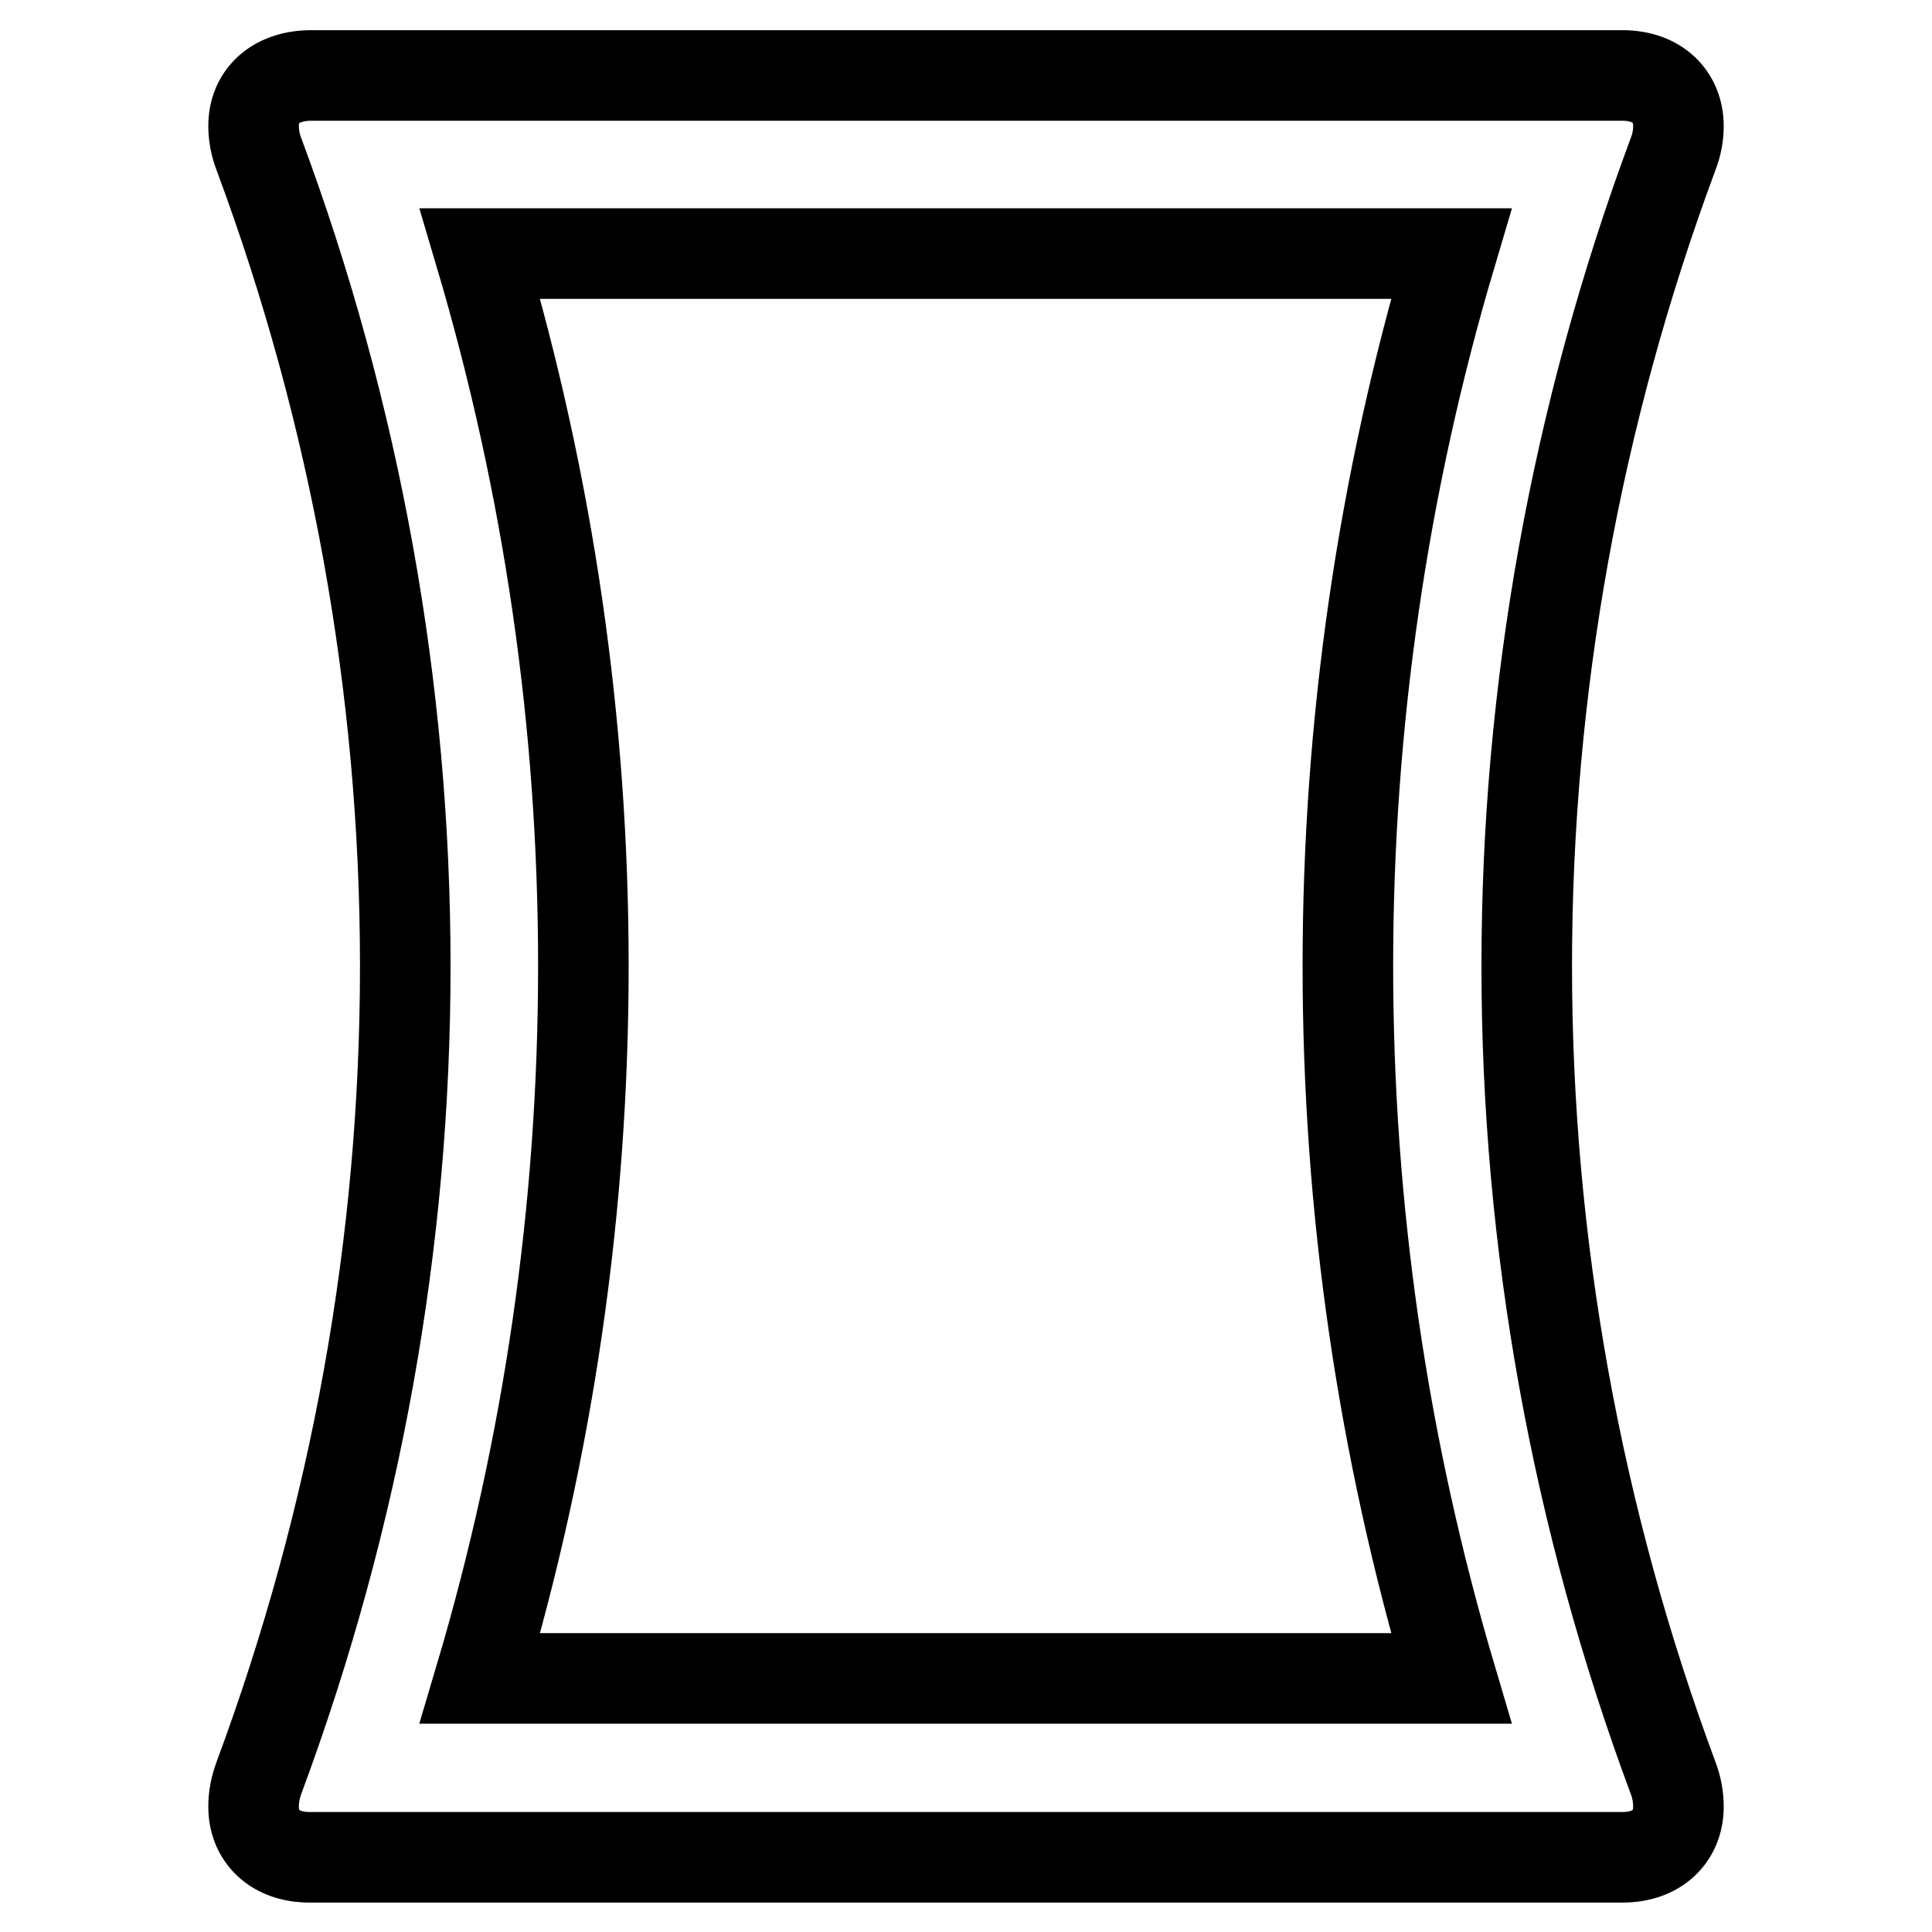
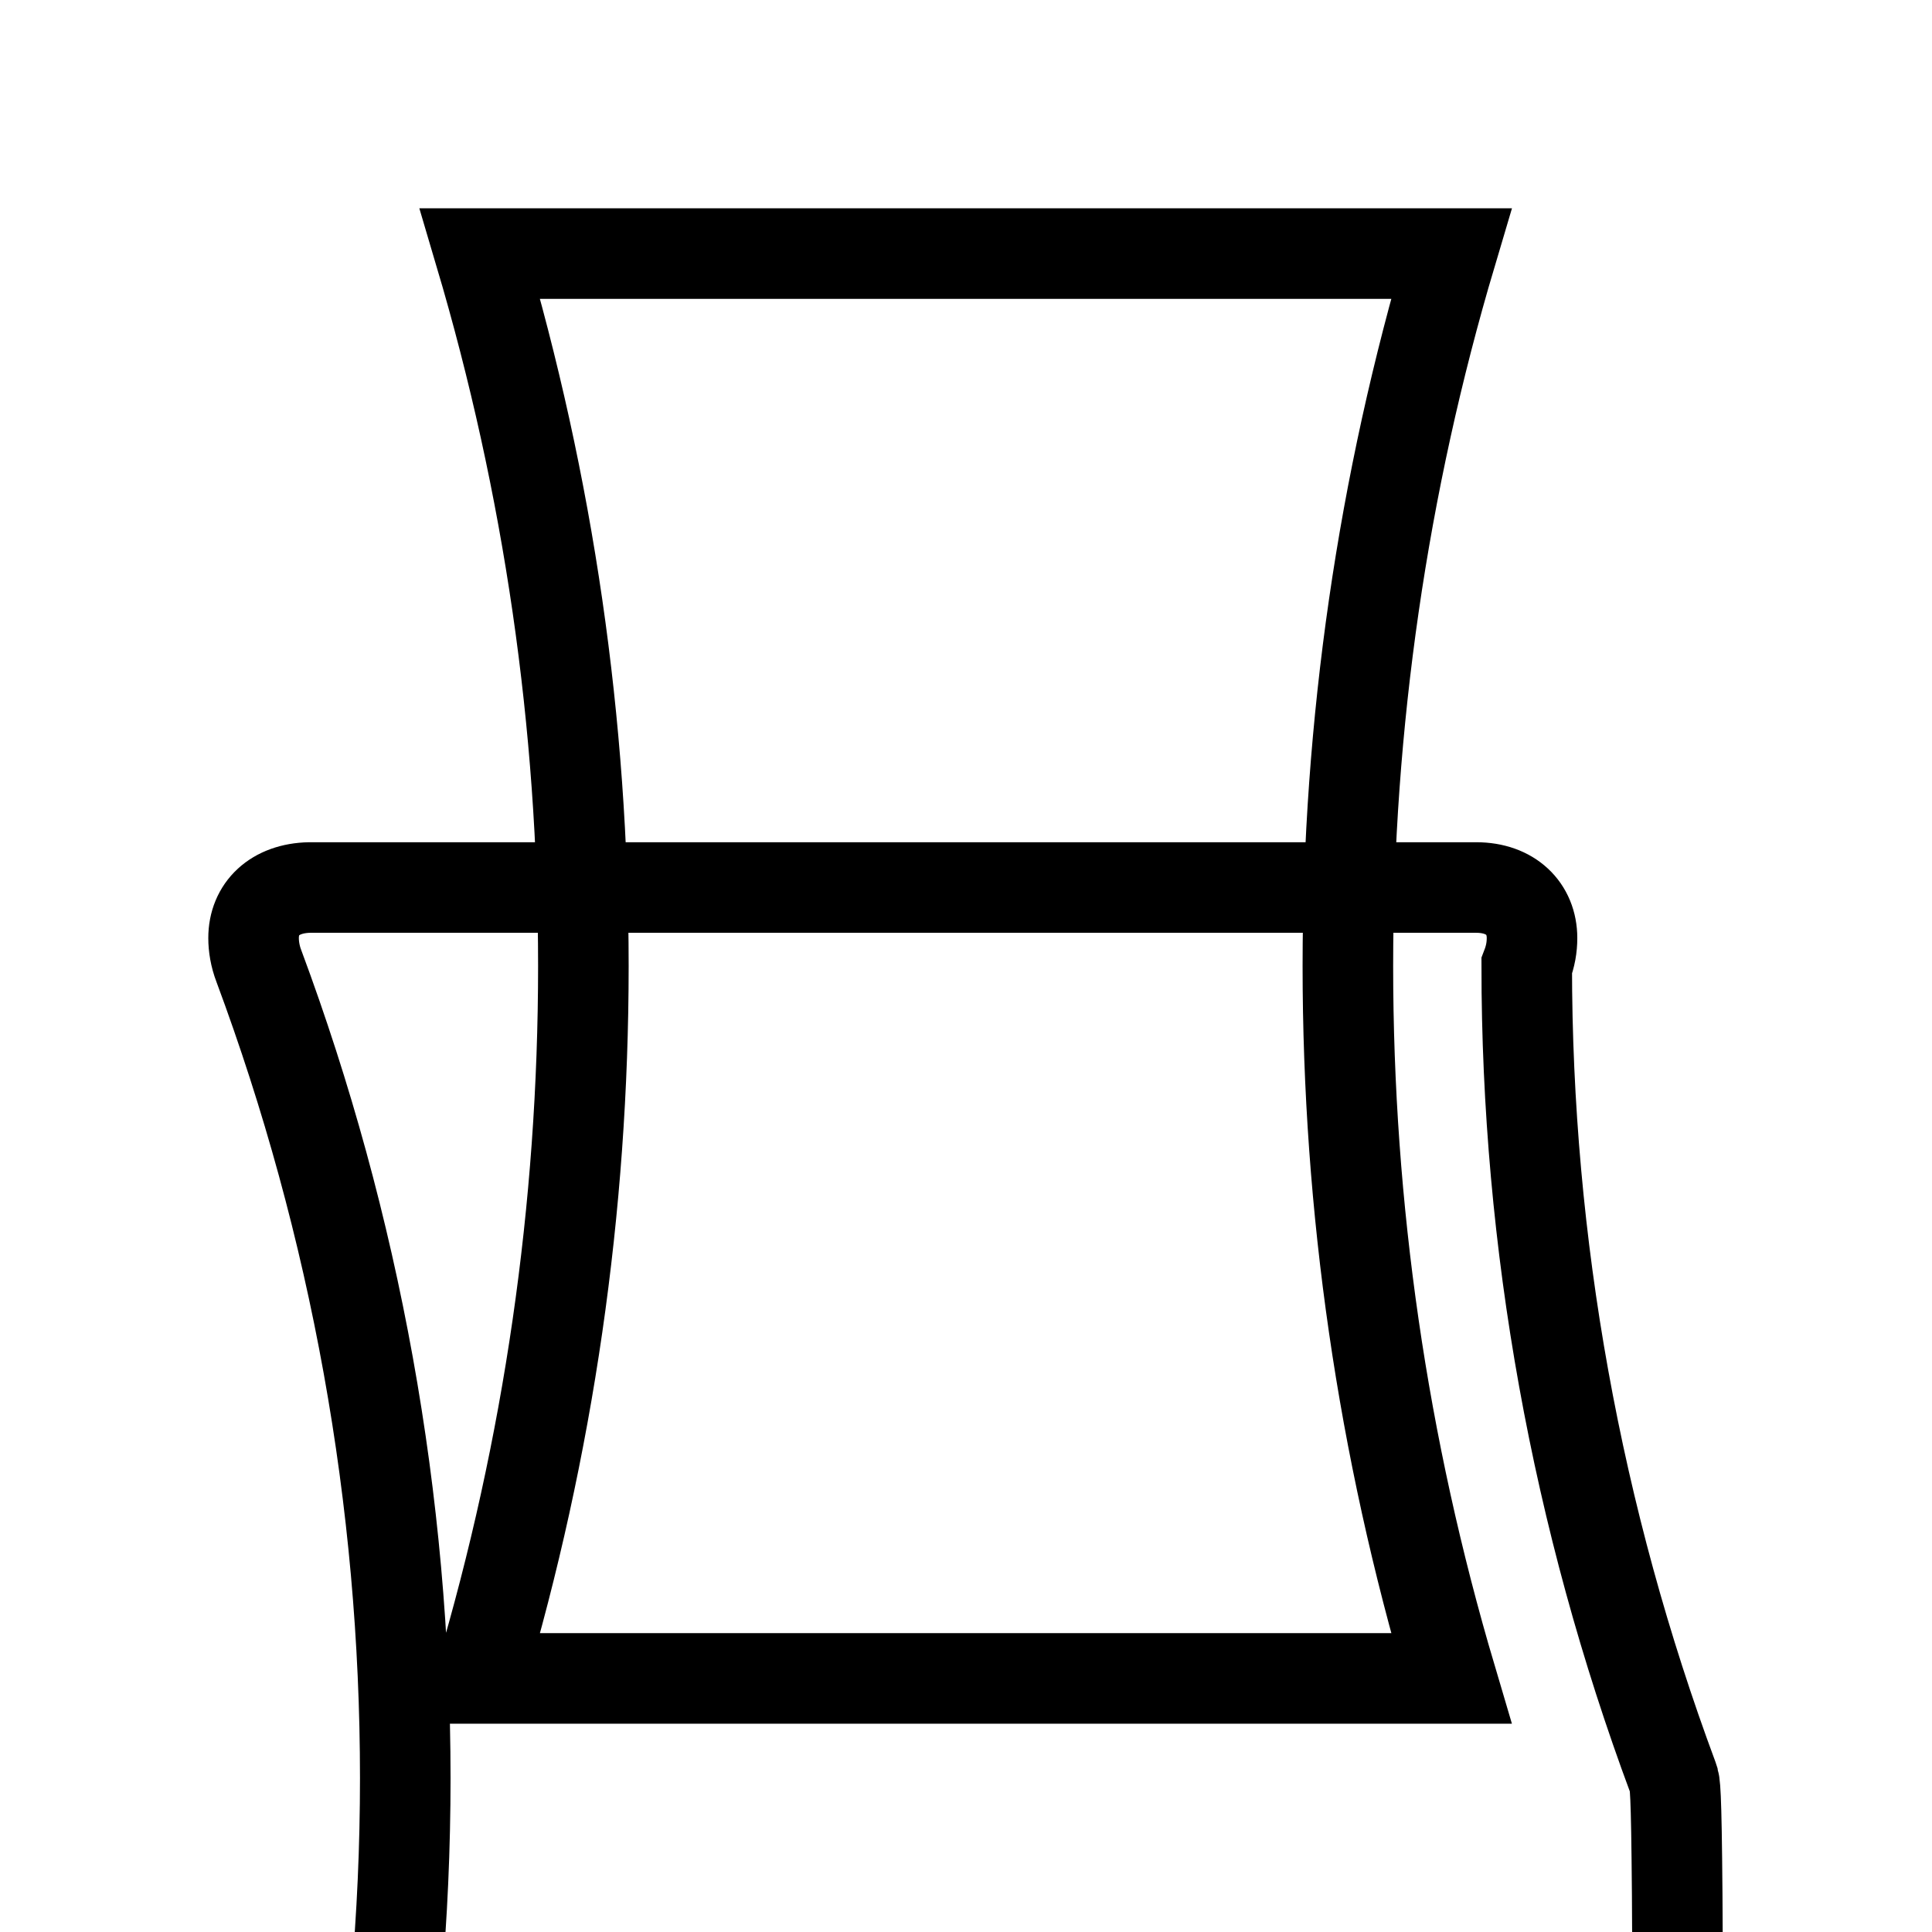
<svg xmlns="http://www.w3.org/2000/svg" version="1.1" x="0px" y="0px" viewBox="0 0 256 256" enable-background="new 0 0 256 256" xml:space="preserve">
  <g>
-     <path stroke-width="12" fill-opacity="0" stroke="#000000" d="M221.7,235.6c-12.8-34.4-19.4-70.9-19.4-107.6c0-36.5,6.5-72.9,19.4-107.6c0.5-1.3,0.7-2.5,0.7-3.7 c0-3.9-2.8-6.7-7.4-6.7H41c-4.6,0.1-7.4,2.8-7.4,6.7c0,1.1,0.2,2.4,0.7,3.7c12.8,34.4,19.4,70.9,19.4,107.6 c0,36.5-6.5,72.9-19.4,107.6c-0.5,1.4-0.7,2.6-0.7,3.8c0,3.9,2.8,6.7,7.4,6.7H215c4.6,0,7.4-2.8,7.4-6.7 C222.4,238.2,222.2,236.9,221.7,235.6z M63.6,222.4c9.1-30.6,13.7-62.4,13.7-94.4c0-32.1-4.6-63.7-13.7-94.4h128.7 c-9.1,30.6-13.7,62.4-13.7,94.4c0,32.1,4.6,63.7,13.7,94.4H63.6z" />
+     <path stroke-width="12" fill-opacity="0" stroke="#000000" d="M221.7,235.6c-12.8-34.4-19.4-70.9-19.4-107.6c0.5-1.3,0.7-2.5,0.7-3.7 c0-3.9-2.8-6.7-7.4-6.7H41c-4.6,0.1-7.4,2.8-7.4,6.7c0,1.1,0.2,2.4,0.7,3.7c12.8,34.4,19.4,70.9,19.4,107.6 c0,36.5-6.5,72.9-19.4,107.6c-0.5,1.4-0.7,2.6-0.7,3.8c0,3.9,2.8,6.7,7.4,6.7H215c4.6,0,7.4-2.8,7.4-6.7 C222.4,238.2,222.2,236.9,221.7,235.6z M63.6,222.4c9.1-30.6,13.7-62.4,13.7-94.4c0-32.1-4.6-63.7-13.7-94.4h128.7 c-9.1,30.6-13.7,62.4-13.7,94.4c0,32.1,4.6,63.7,13.7,94.4H63.6z" />
  </g>
</svg>